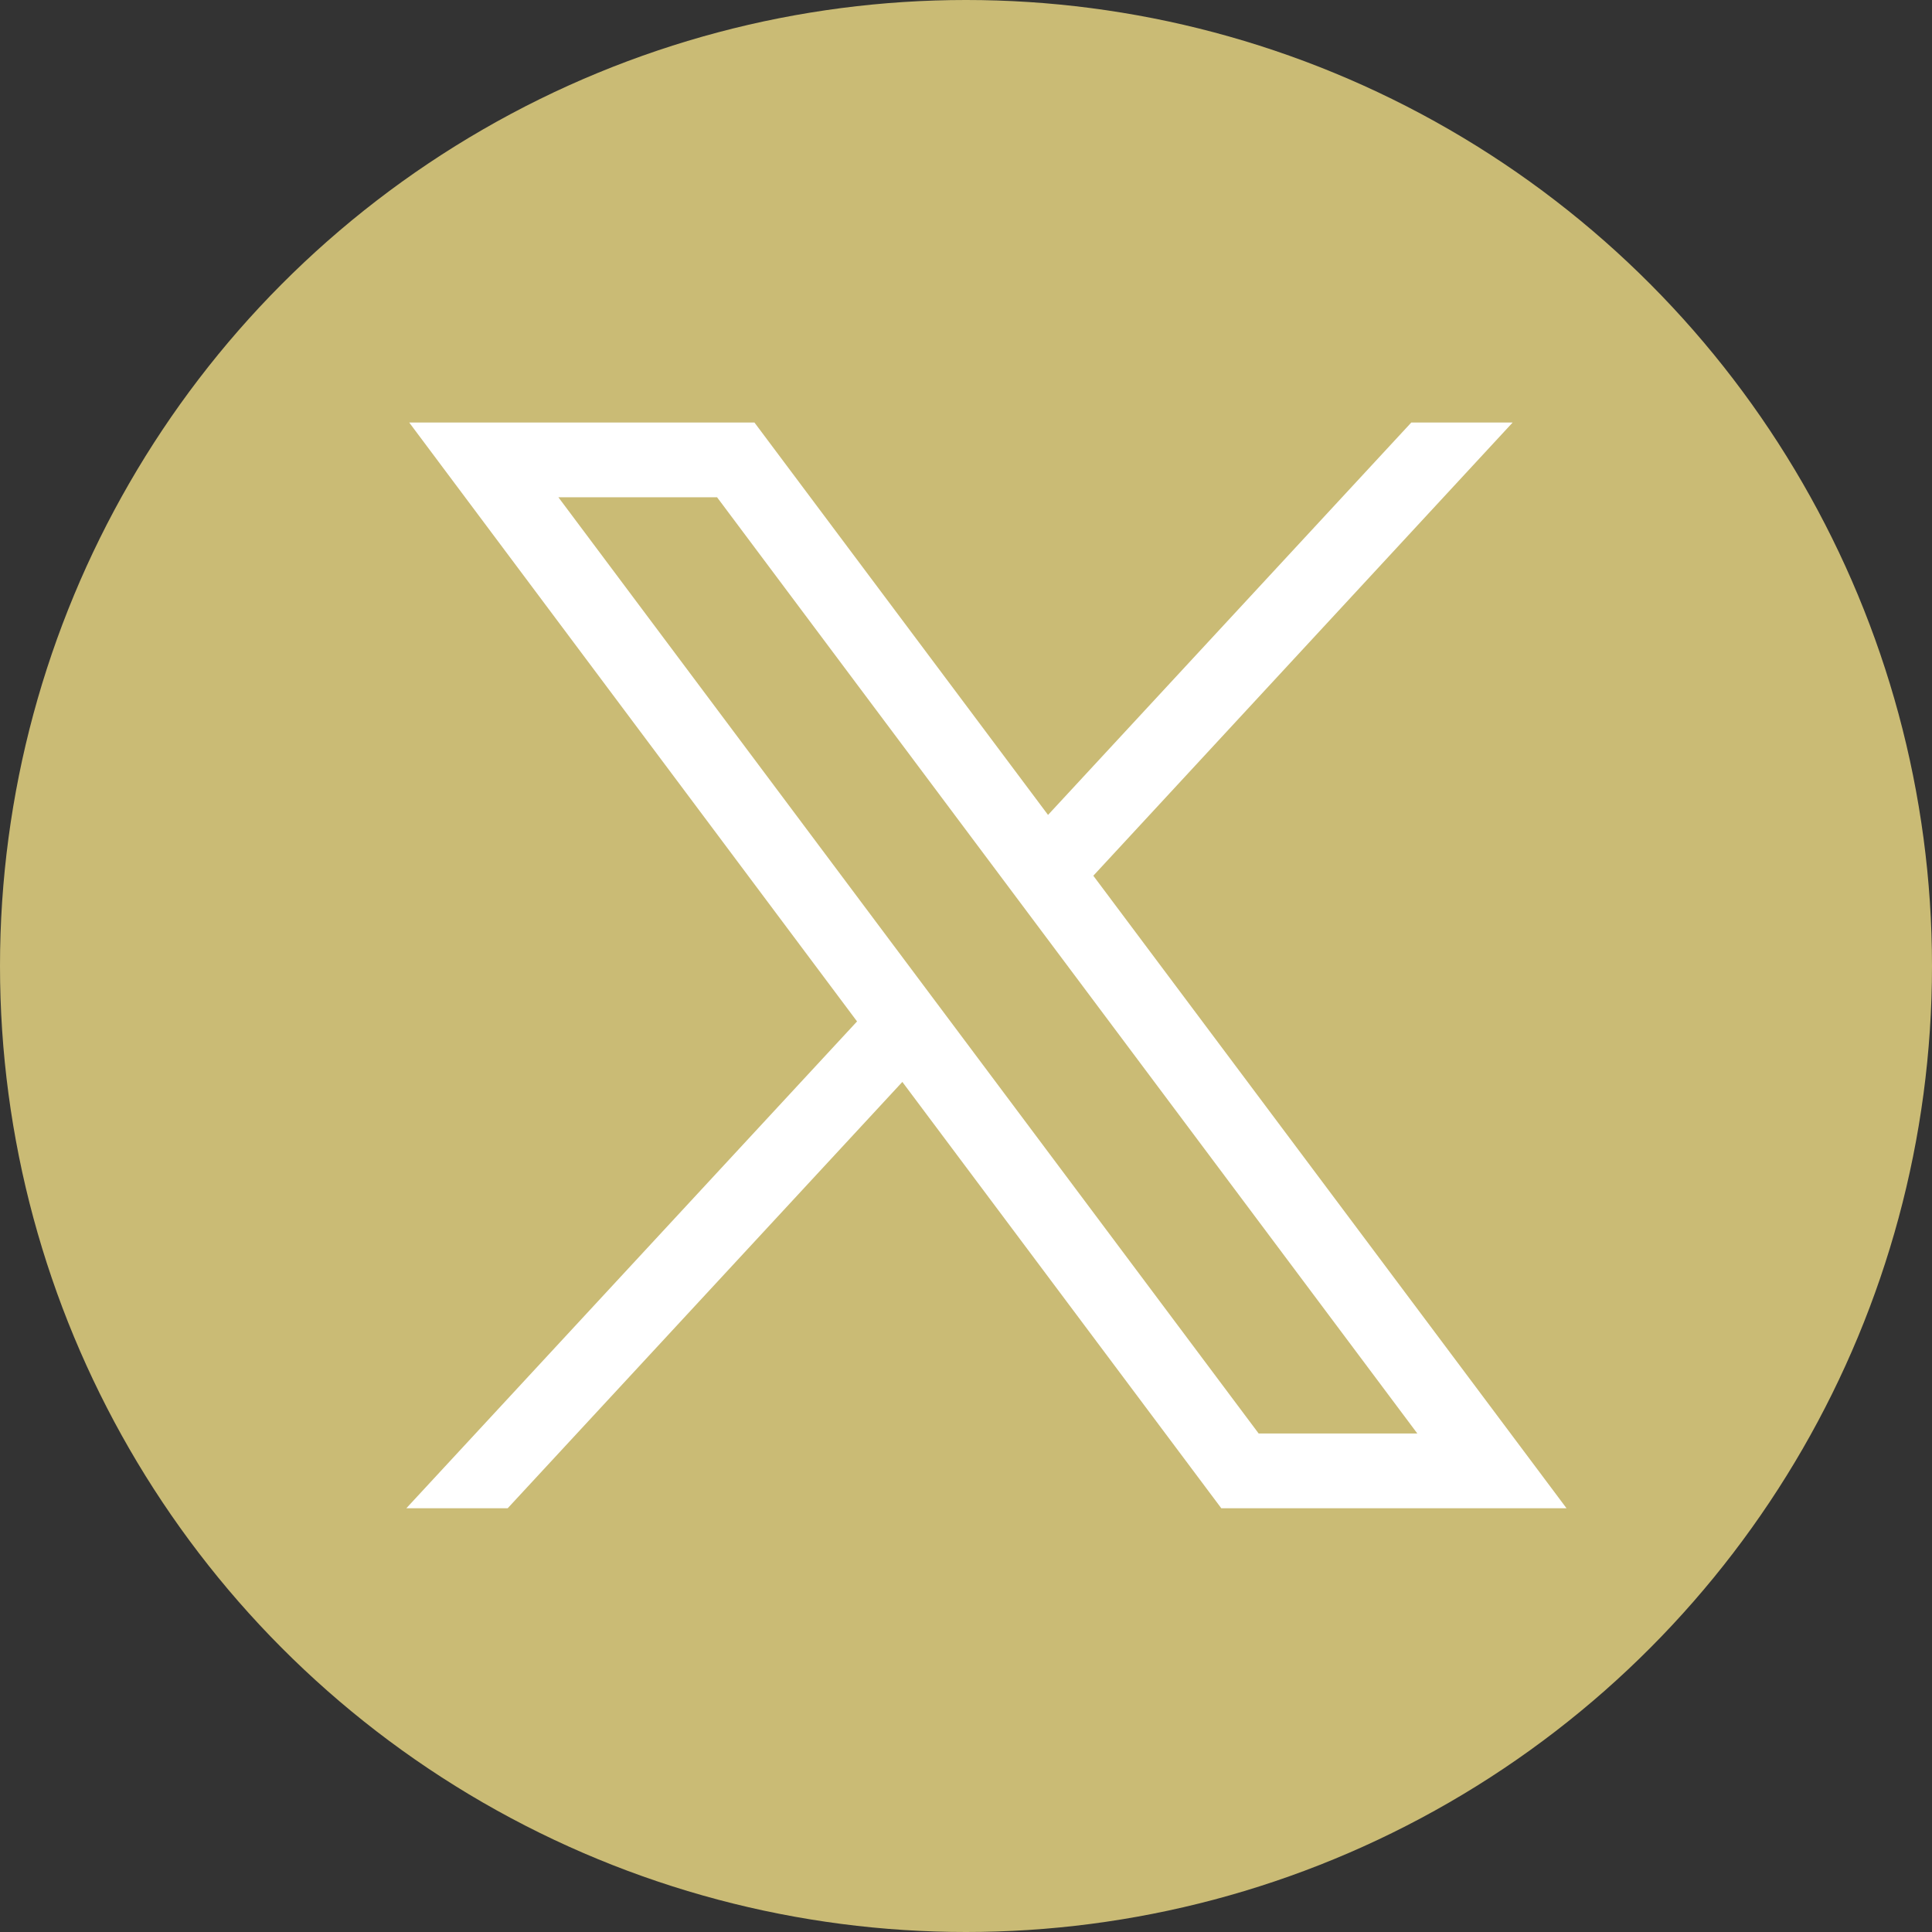
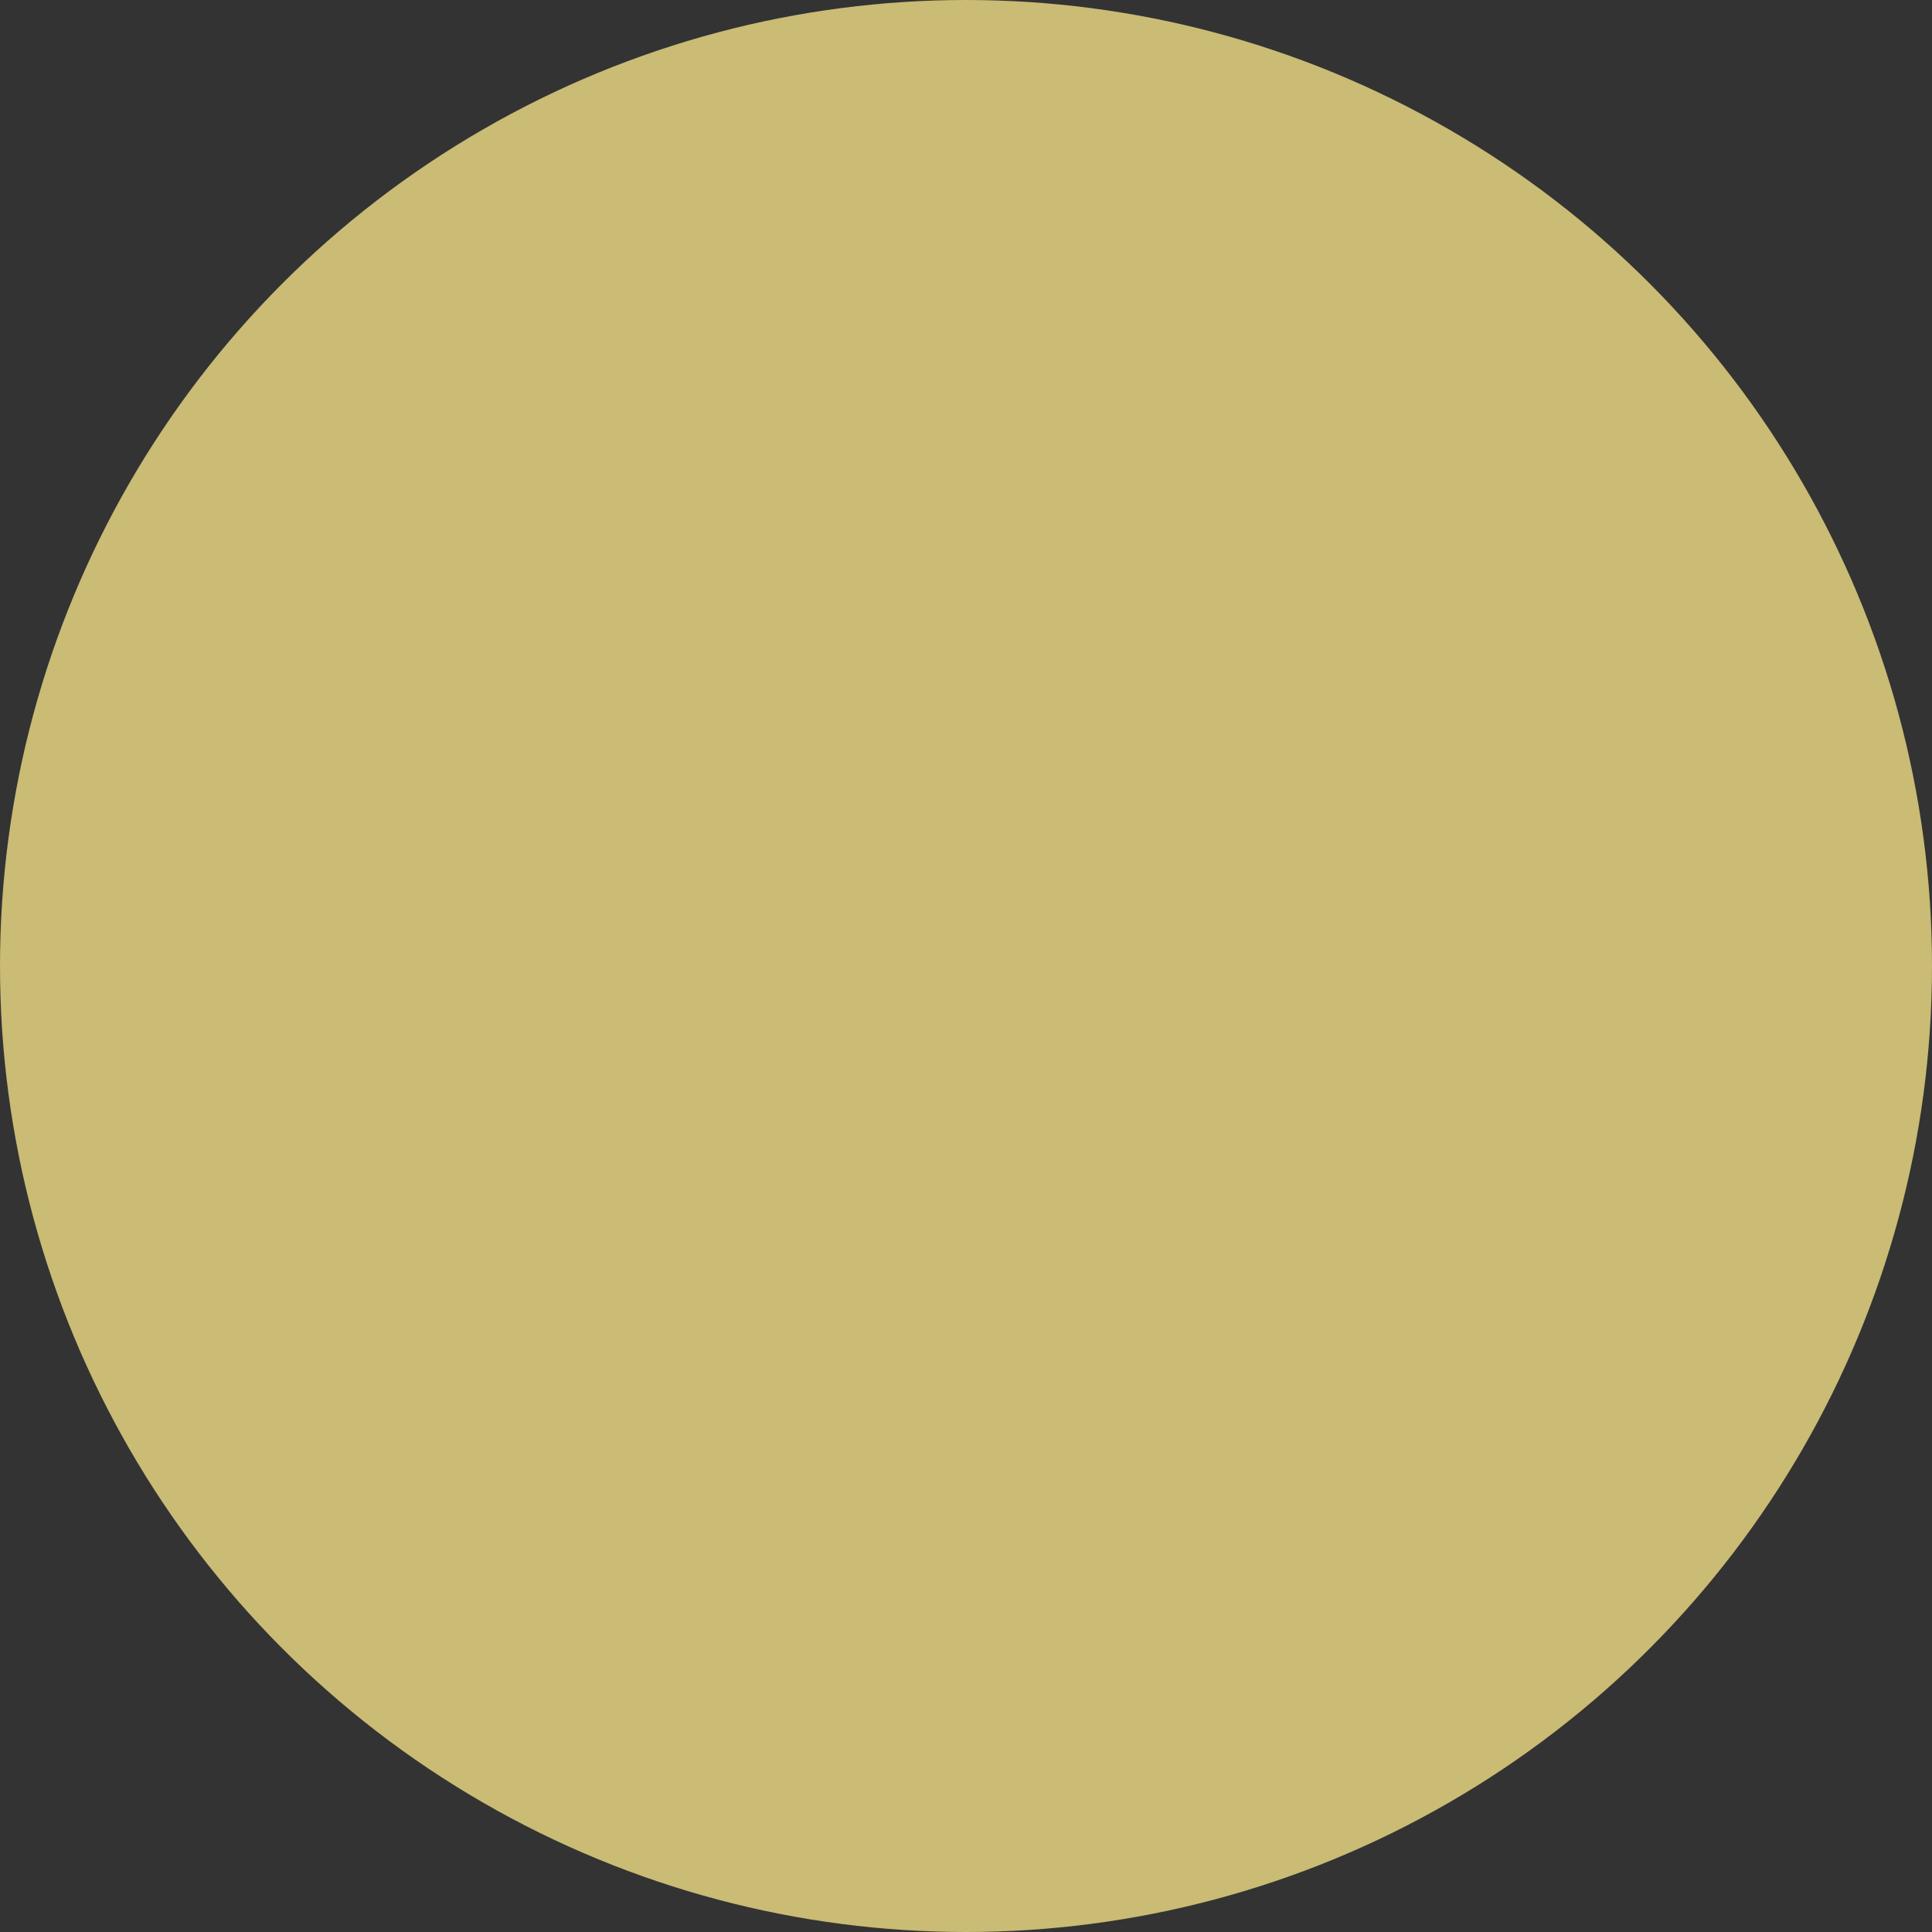
<svg xmlns="http://www.w3.org/2000/svg" id="_レイヤー_2" data-name="レイヤー 2" viewBox="0 0 61 61">
  <rect x="0" y="0" width="61" height="61" fill="#333333" stroke="none" />
  <g id="parts12">
    <g>
      <circle cx="30.5" cy="30.5" r="30.5" stroke-width="0" fill="#cabb75" />
      <g id="layer1">
-         <path id="path1009" d="M12.92 13.34l14.14 18.91-14.23 15.37h3.2l12.46-13.46 10.07 13.46h10.9L34.52 27.65l13.24-14.31h-3.2L33.09 25.73l-9.27-12.39h-10.9zm4.71 2.36h5.01l22.11 29.56h-5.01L17.63 15.7z" fill="#fff" stroke-width="0" />
-       </g>
+         </g>
    </g>
  </g>
</svg>